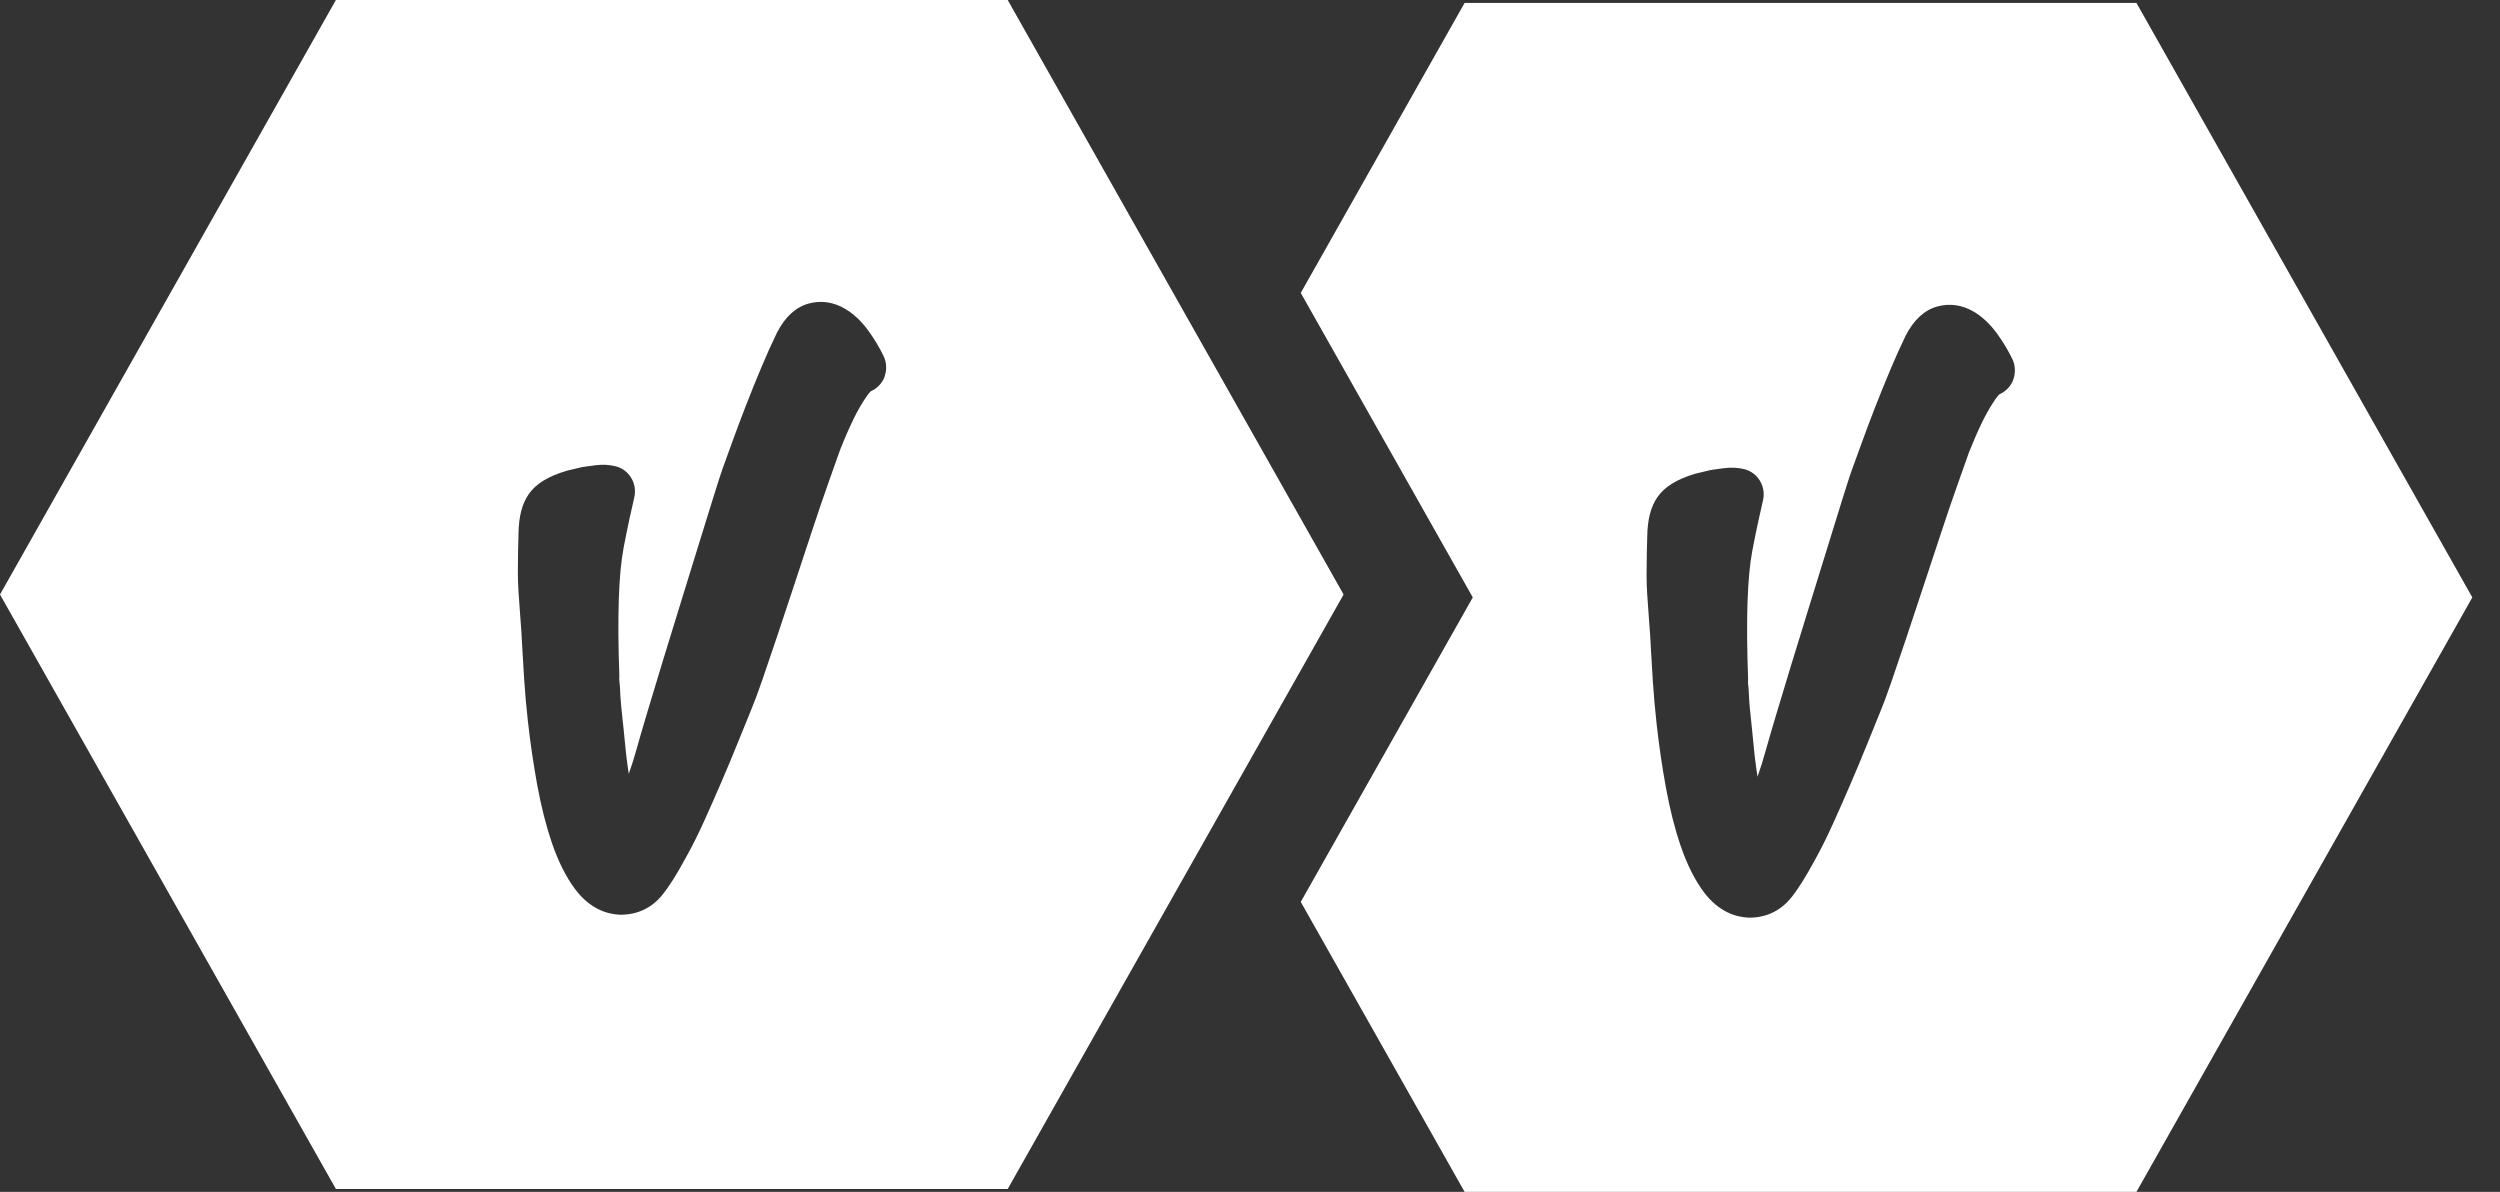
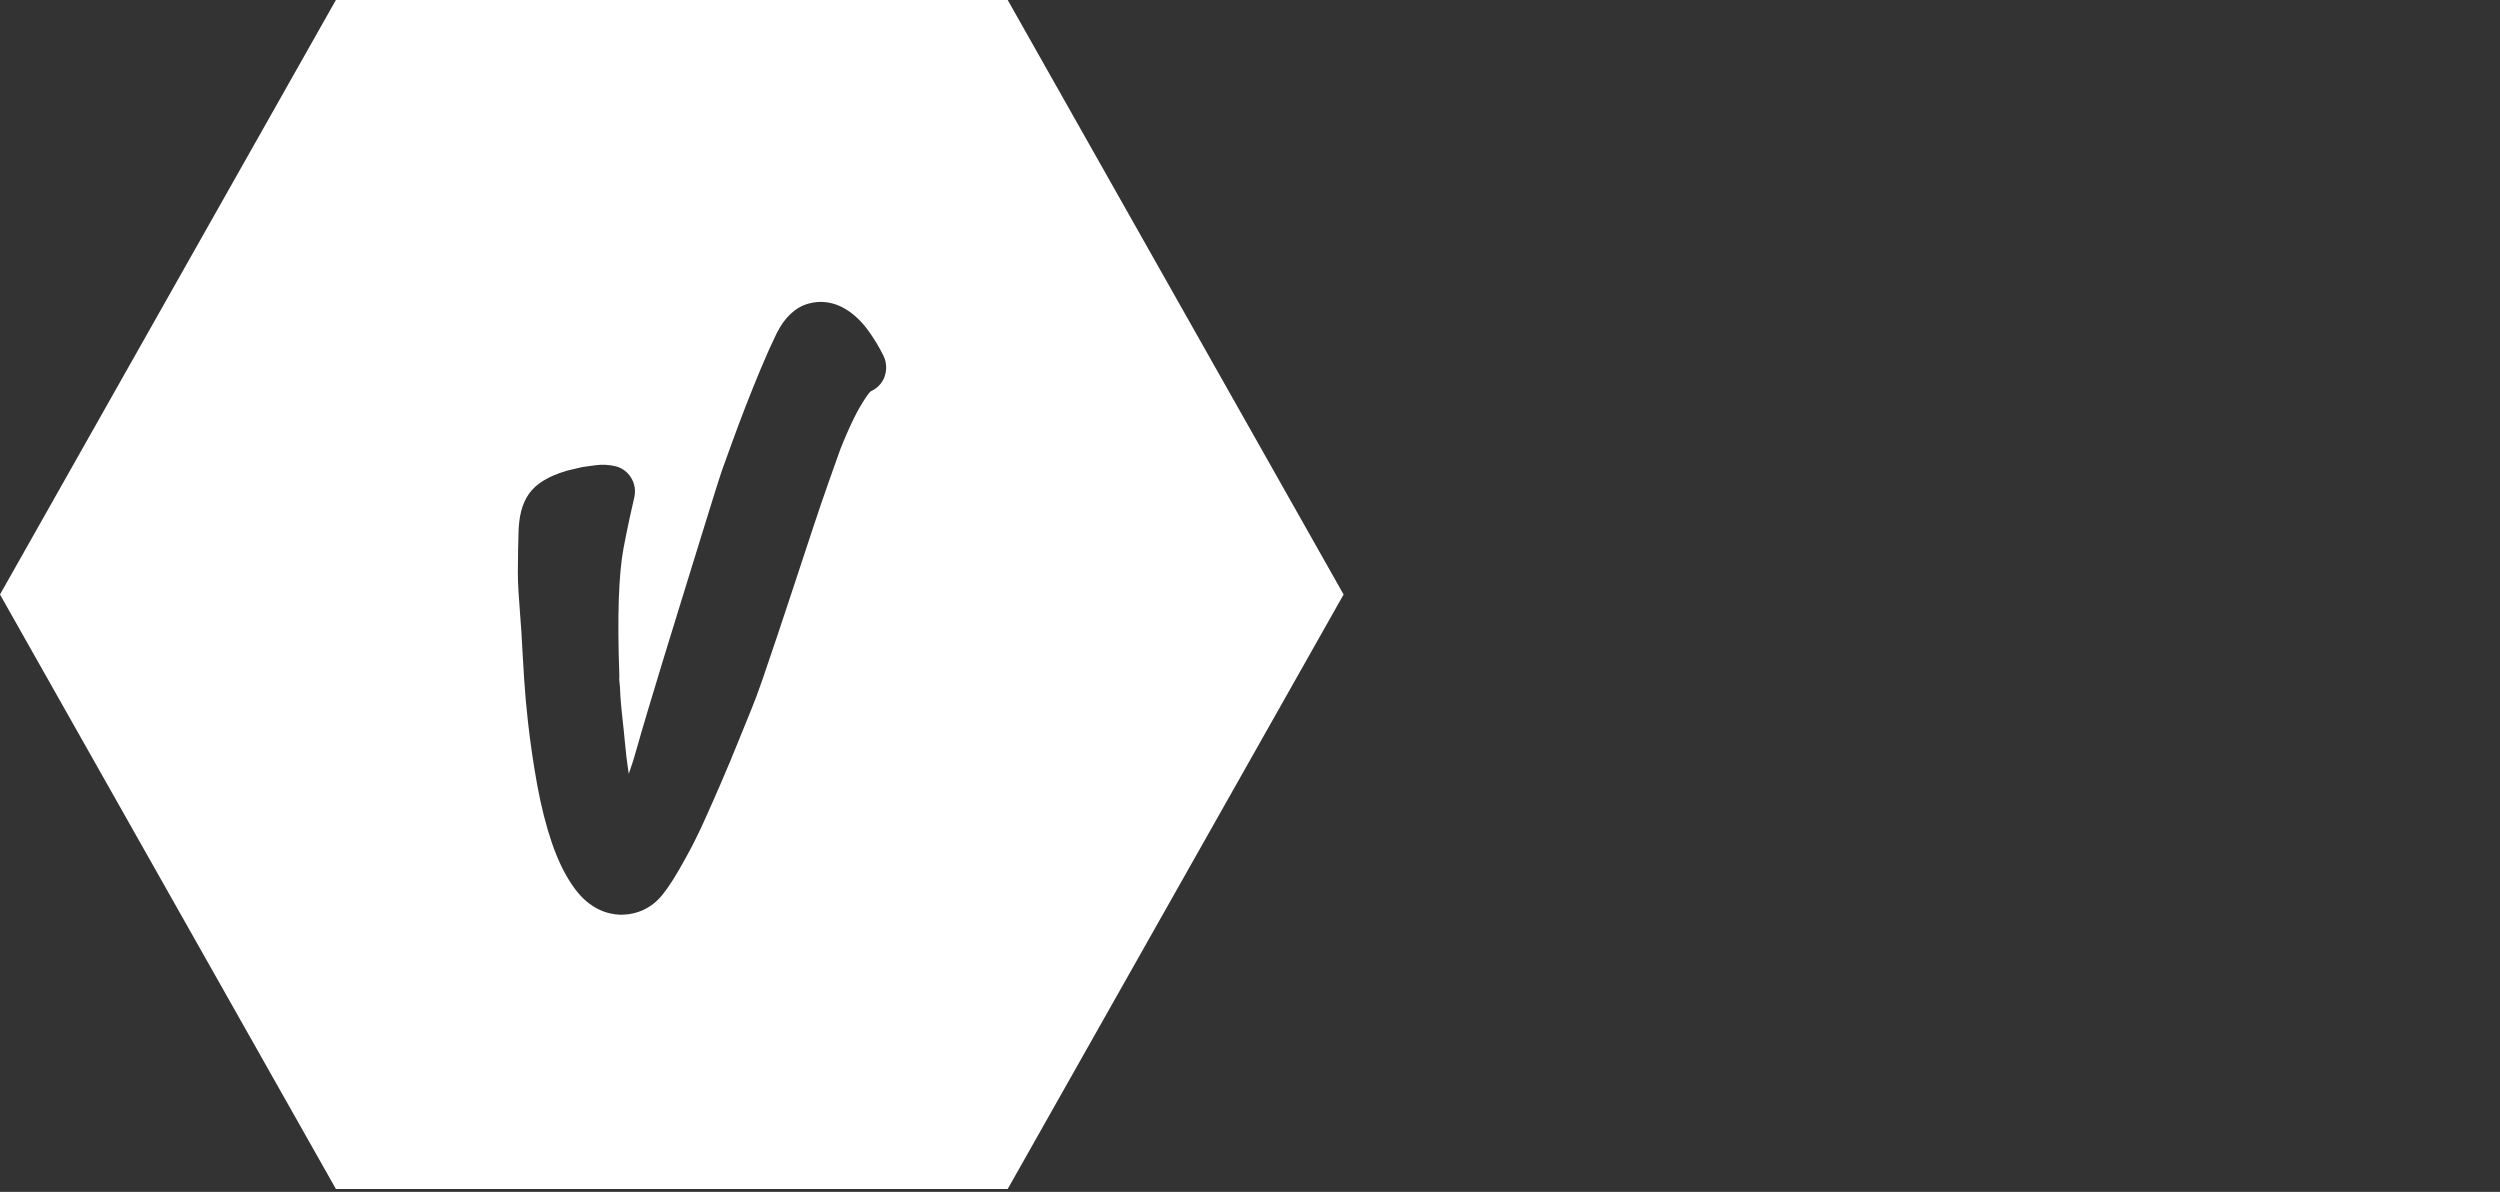
<svg xmlns="http://www.w3.org/2000/svg" width="86" height="41" viewBox="0 0 86 41" fill="none">
  <rect x="0" y="0" width="86" height="41" fill="#333333" stroke="none" />
-   <path d="M73.493 0.1H50.383L44.746 10.076L50.664 20.551L44.746 31.025L50.383 41.001H73.493L85.048 20.551L73.493 0.1ZM69.259 13.06C69.173 13.285 69.002 13.465 68.786 13.559C68.767 13.575 68.713 13.626 68.63 13.748C68.474 13.979 68.329 14.229 68.201 14.491C68.041 14.82 67.884 15.18 67.733 15.56C67.627 15.86 67.489 16.251 67.317 16.735C67.144 17.221 66.962 17.759 66.771 18.338L66.168 20.163C65.96 20.794 65.762 21.39 65.574 21.952C65.386 22.517 65.214 23.022 65.059 23.47C64.898 23.934 64.77 24.278 64.668 24.518C64.535 24.844 64.383 25.22 64.21 25.647C64.035 26.08 63.846 26.532 63.649 26.989C63.453 27.447 63.251 27.904 63.049 28.349C62.84 28.812 62.626 29.238 62.415 29.615C62.105 30.185 61.845 30.6 61.613 30.884C61.252 31.33 60.758 31.567 60.187 31.567C60.175 31.567 60.164 31.567 60.152 31.567C59.735 31.55 59.129 31.383 58.607 30.681C58.298 30.266 58.032 29.734 57.816 29.101C57.614 28.513 57.444 27.841 57.309 27.102C57.178 26.386 57.071 25.651 56.989 24.916C56.934 24.426 56.891 23.937 56.86 23.466L56.791 22.33C56.791 22.33 56.791 22.317 56.791 22.312C56.779 22.017 56.751 21.636 56.722 21.267C56.679 20.703 56.639 20.173 56.642 19.788C56.646 19.172 56.654 18.74 56.665 18.471C56.671 17.876 56.787 17.426 57.02 17.095C57.266 16.744 57.673 16.491 58.302 16.3C58.32 16.295 58.336 16.291 58.353 16.287L58.822 16.175C58.851 16.169 58.879 16.163 58.908 16.159L59.309 16.105C59.547 16.074 59.78 16.085 60 16.138C60.469 16.253 60.76 16.735 60.647 17.214C60.572 17.535 60.424 18.188 60.28 18.944C60.109 19.842 60.059 21.324 60.135 23.351C60.136 23.394 60.135 23.437 60.131 23.48C60.131 23.481 60.131 23.482 60.131 23.485L60.151 23.694C60.152 23.712 60.153 23.731 60.155 23.749C60.171 24.186 60.209 24.522 60.248 24.878C60.27 25.083 60.293 25.29 60.313 25.517C60.347 25.911 60.395 26.314 60.459 26.719C60.561 26.433 60.651 26.143 60.73 25.856C60.812 25.564 60.934 25.14 61.097 24.596C61.258 24.054 61.44 23.453 61.642 22.794C61.843 22.136 62.054 21.451 62.275 20.738C62.495 20.027 62.7 19.368 62.887 18.759C63.075 18.15 63.239 17.619 63.38 17.166C63.525 16.699 63.625 16.393 63.682 16.229C63.766 16.002 63.875 15.7 64.015 15.313C64.157 14.919 64.314 14.497 64.484 14.061C64.653 13.626 64.832 13.184 65.015 12.747C65.202 12.302 65.382 11.902 65.549 11.56C65.551 11.556 65.553 11.55 65.555 11.546C65.834 11.002 66.201 10.664 66.647 10.542C67.075 10.425 67.51 10.49 67.907 10.727C68.204 10.905 68.474 11.163 68.711 11.492C68.907 11.766 69.078 12.05 69.22 12.34C69.33 12.565 69.343 12.828 69.254 13.063L69.259 13.06Z" fill="white" />
  <path d="M34.665 0H11.555L0 20.451L11.555 40.901H34.665L46.22 20.451L34.665 0ZM30.431 12.96C30.345 13.185 30.174 13.365 29.958 13.458C29.939 13.475 29.885 13.526 29.802 13.648C29.646 13.879 29.501 14.129 29.373 14.391C29.213 14.719 29.056 15.079 28.905 15.46C28.799 15.759 28.66 16.151 28.488 16.634C28.316 17.121 28.133 17.659 27.942 18.238L27.34 20.063C27.132 20.694 26.934 21.29 26.746 21.852C26.558 22.416 26.386 22.922 26.231 23.37C26.07 23.834 25.942 24.177 25.84 24.418C25.707 24.743 25.555 25.12 25.381 25.547C25.207 25.98 25.018 26.432 24.821 26.889C24.624 27.347 24.423 27.804 24.221 28.249C24.011 28.712 23.798 29.138 23.587 29.514C23.277 30.084 23.017 30.499 22.785 30.784C22.424 31.23 21.93 31.466 21.359 31.466C21.347 31.466 21.336 31.466 21.324 31.466C20.907 31.45 20.301 31.282 19.779 30.58C19.47 30.166 19.204 29.634 18.987 29.001C18.786 28.413 18.616 27.741 18.48 27.002C18.35 26.286 18.242 25.551 18.16 24.816C18.105 24.326 18.062 23.837 18.031 23.366L17.963 22.23C17.963 22.23 17.963 22.217 17.963 22.212C17.951 21.916 17.922 21.536 17.894 21.166C17.851 20.603 17.811 20.073 17.814 19.688C17.818 19.071 17.826 18.64 17.836 18.371C17.843 17.776 17.959 17.325 18.191 16.994C18.437 16.644 18.845 16.391 19.474 16.2C19.491 16.195 19.508 16.191 19.525 16.186L19.994 16.075C20.023 16.068 20.051 16.063 20.08 16.059L20.481 16.005C20.719 15.974 20.951 15.985 21.172 16.038C21.641 16.152 21.931 16.634 21.819 17.114C21.743 17.435 21.595 18.088 21.452 18.843C21.281 19.742 21.231 21.224 21.306 23.25C21.308 23.294 21.306 23.337 21.302 23.379C21.302 23.381 21.302 23.382 21.302 23.385L21.323 23.594C21.324 23.611 21.325 23.631 21.327 23.649C21.343 24.085 21.38 24.422 21.419 24.778C21.442 24.982 21.465 25.19 21.485 25.416C21.519 25.811 21.567 26.213 21.63 26.619C21.733 26.333 21.823 26.043 21.902 25.756C21.984 25.463 22.106 25.04 22.269 24.496C22.43 23.953 22.612 23.353 22.814 22.694C23.015 22.036 23.226 21.35 23.447 20.637C23.667 19.927 23.872 19.268 24.058 18.659C24.247 18.049 24.411 17.519 24.552 17.066C24.697 16.599 24.797 16.292 24.854 16.129C24.938 15.902 25.047 15.6 25.186 15.213C25.329 14.818 25.486 14.397 25.656 13.961C25.825 13.526 26.004 13.083 26.187 12.646C26.373 12.201 26.554 11.802 26.72 11.46C26.723 11.455 26.724 11.45 26.727 11.446C27.005 10.902 27.372 10.564 27.819 10.442C28.246 10.325 28.682 10.389 29.078 10.627C29.376 10.804 29.646 11.063 29.883 11.392C30.079 11.666 30.25 11.95 30.392 12.24C30.502 12.465 30.514 12.727 30.426 12.962L30.431 12.96Z" fill="white" />
</svg>